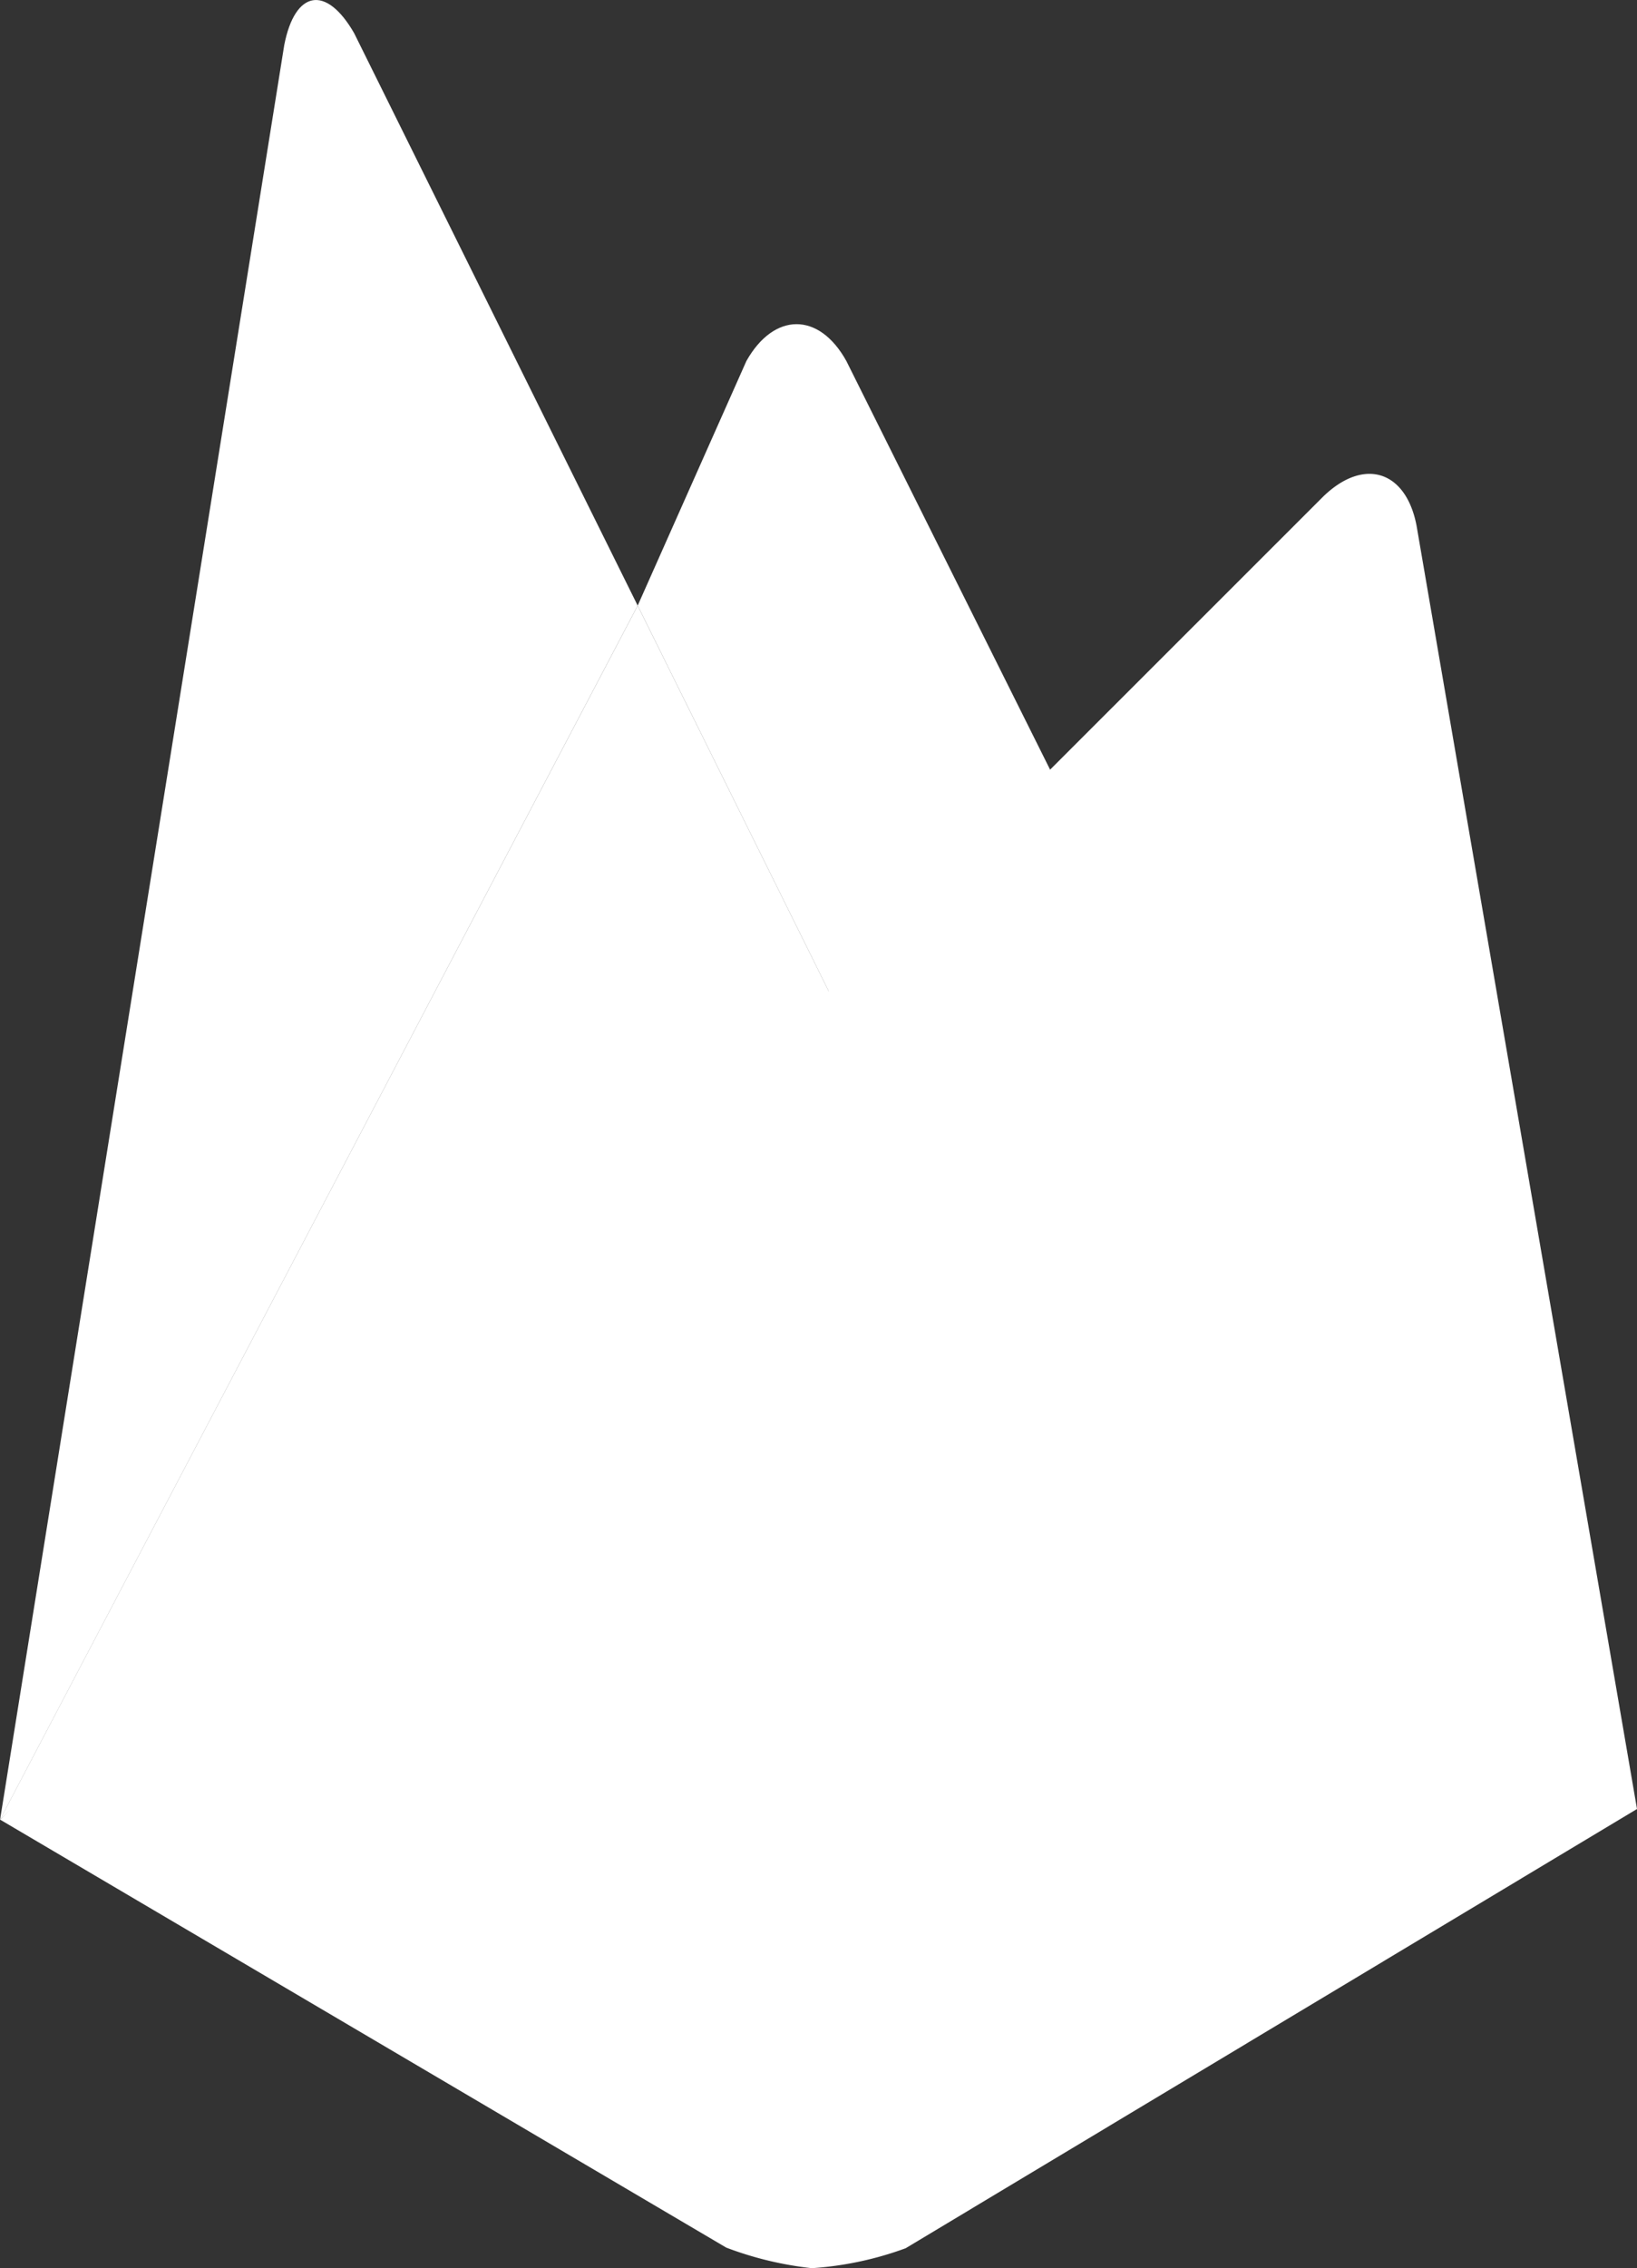
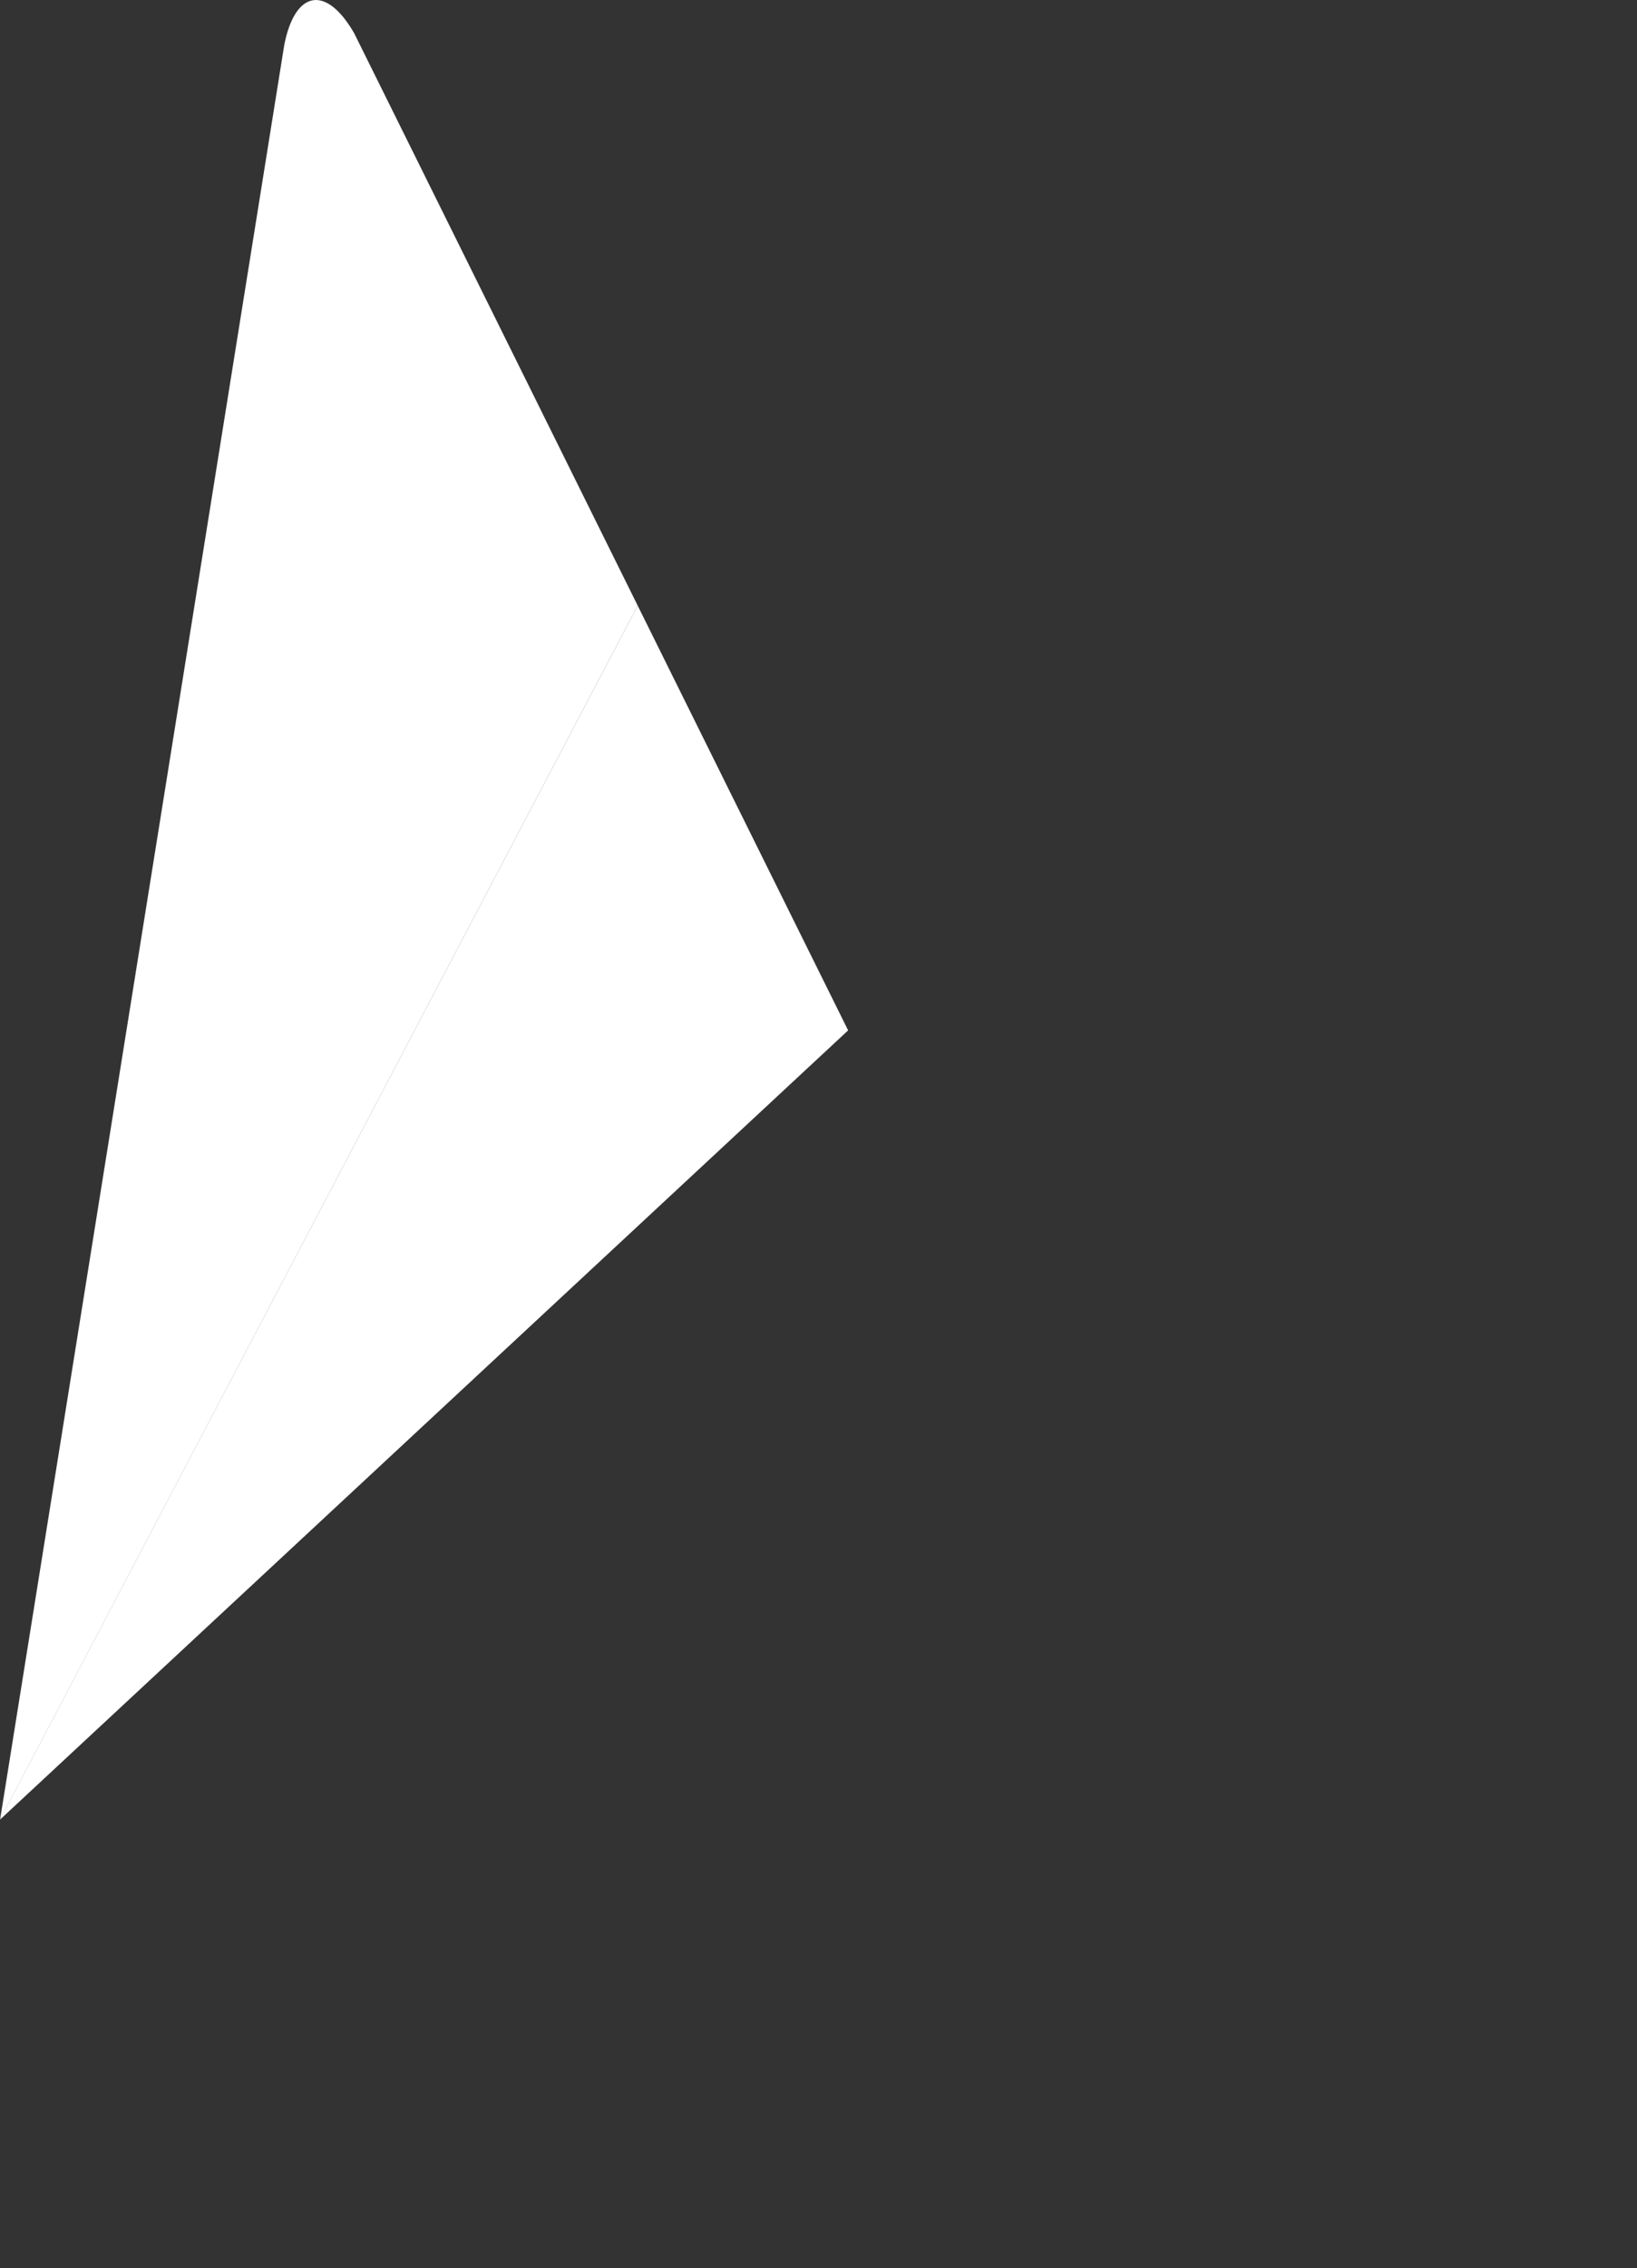
<svg xmlns="http://www.w3.org/2000/svg" width="20.94" height="29" viewBox="0 0 20.94 29">
  <rect x="0" y="0" width="20.94" height="29" fill="#333333" stroke="none" />
  <g id="firebase_1_" data-name="firebase (1)" transform="translate(-3.335 0)">
-     <path id="Path_14748" data-name="Path 14748" d="M15.678,9.76l-2.9,2.7L10.086,7.028,11.477,3.9c.352-.623.927-.631,1.278,0L15.678,9.76Z" transform="translate(1.406 0.715)" fill="#fff" />
    <path id="Path_14749" data-name="Path 14749" d="M14.184,11.839,3.335,21.93,11.492,6.408Z" transform="translate(0 1.335)" fill="#fff" />
-     <path id="Path_14750" data-name="Path 14750" d="M20.265,5.3c.52-.5,1.055-.327,1.19.375l2.82,16.409L14.92,27.7a4.3,4.3,0,0,1-1.2.255,4.425,4.425,0,0,1-1.095-.263L3.336,22.22,20.265,5.3Z" transform="translate(0 1.045)" fill="#fff" />
    <path id="Path_14751" data-name="Path 14751" d="M11.492,7.743,3.336,23.265,6.971.576c.137-.7.535-.775.894-.152l3.627,7.319Z" transform="translate(0 0)" fill="#fff" />
  </g>
</svg>